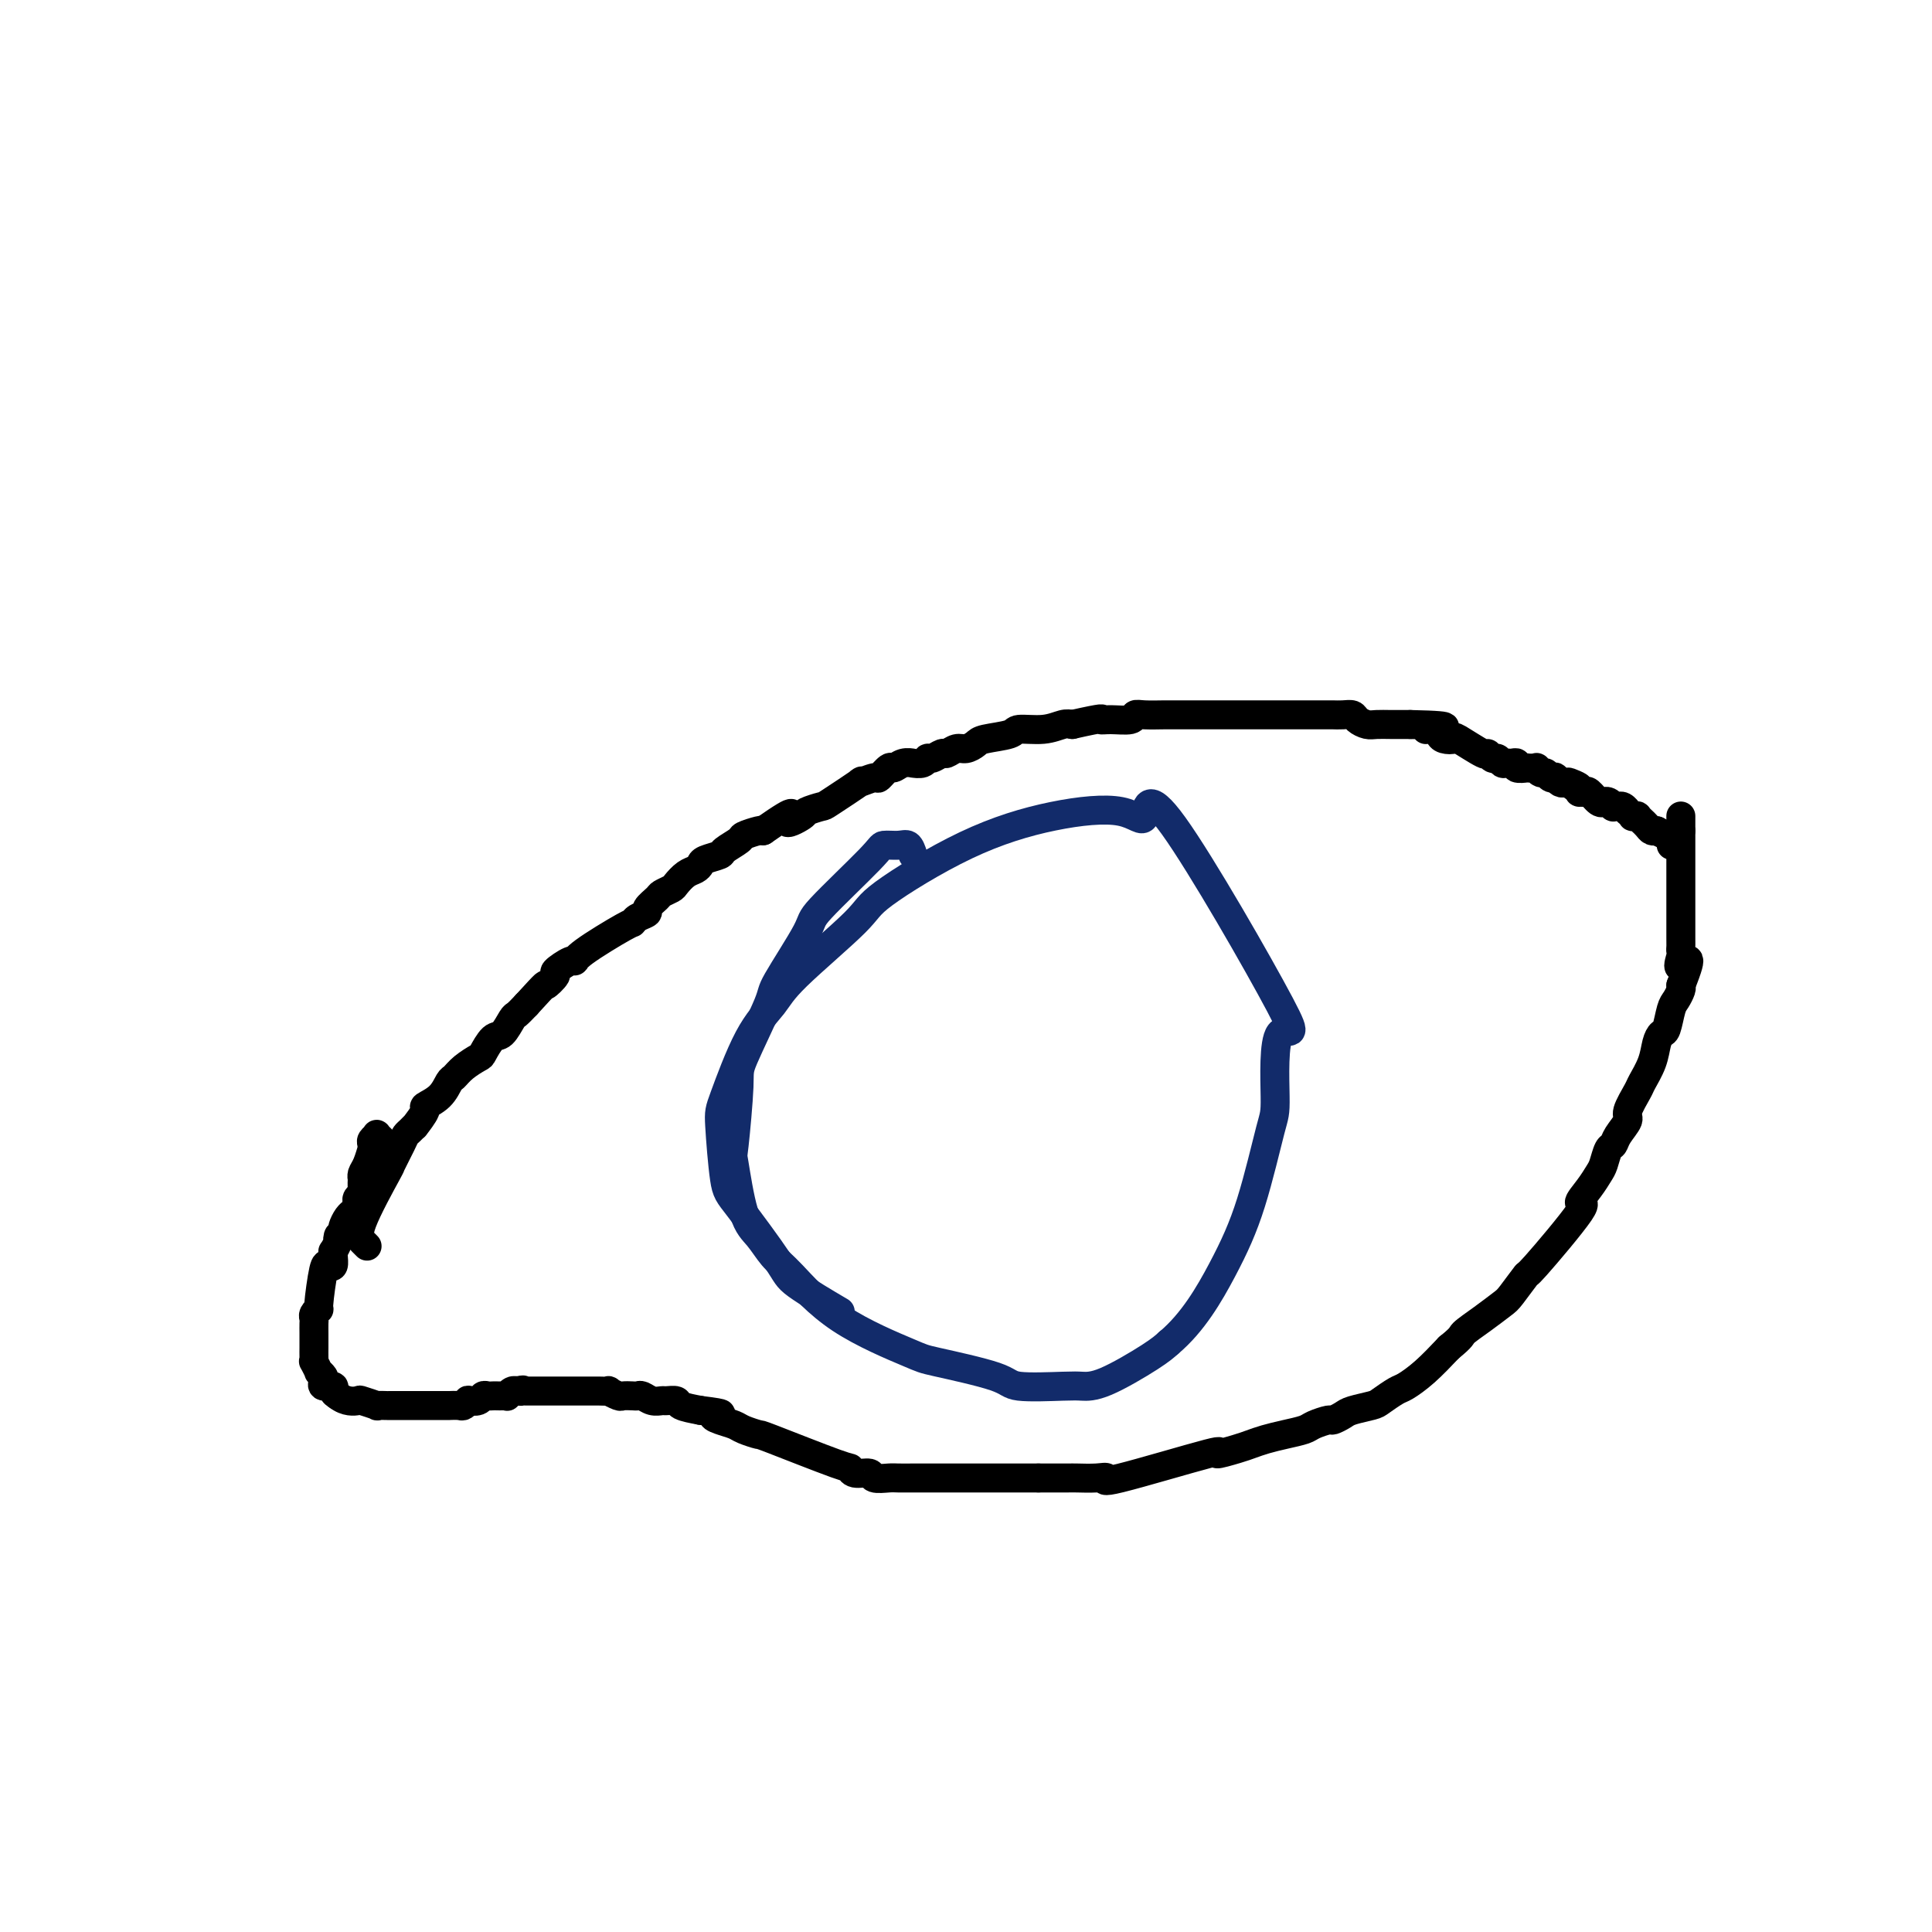
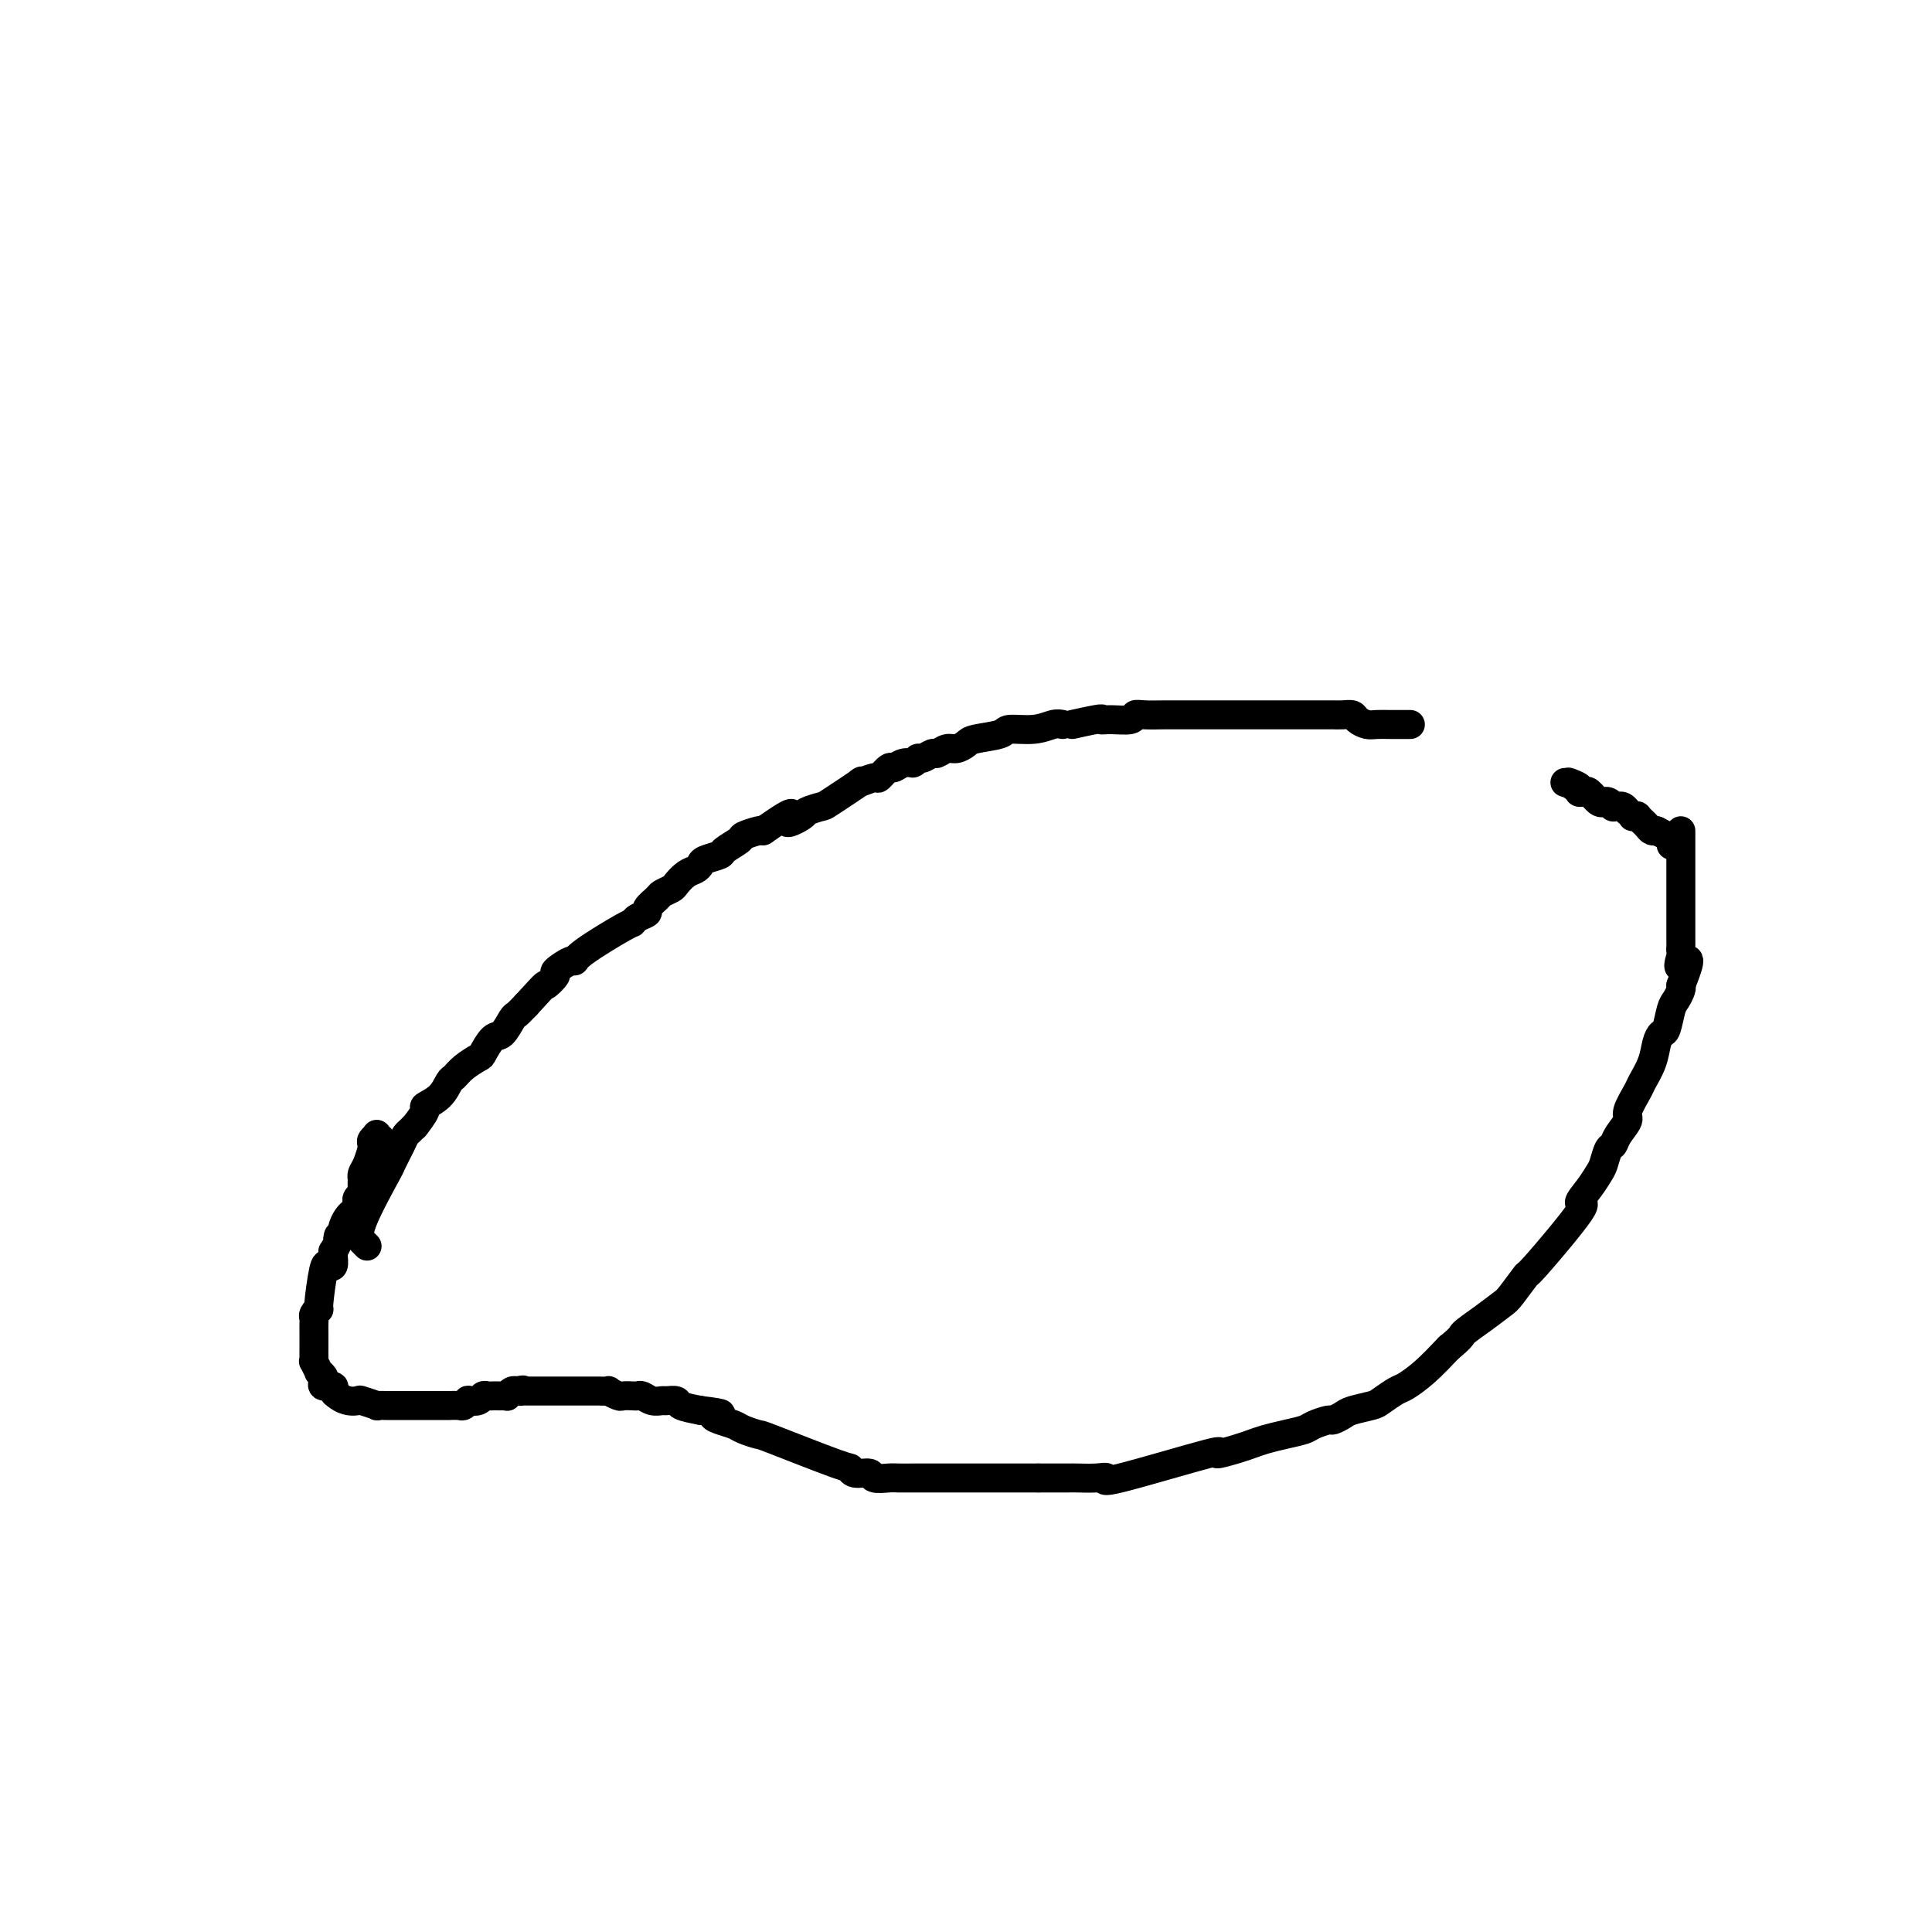
<svg xmlns="http://www.w3.org/2000/svg" viewBox="0 0 400 400" version="1.1">
  <g fill="none" stroke="#000000" stroke-width="6" stroke-linecap="round" stroke-linejoin="round">
    <path d="M76,258c-0.275,-0.264 -0.550,-0.529 -1,-1c-0.450,-0.471 -1.074,-1.149 0,-4c1.074,-2.851 3.845,-7.877 5,-10c1.155,-2.123 0.692,-1.344 1,-2c0.308,-0.656 1.387,-2.747 2,-4c0.613,-1.253 0.761,-1.667 1,-2c0.239,-0.333 0.569,-0.585 1,-1c0.431,-0.415 0.962,-0.991 1,-1c0.038,-0.009 -0.418,0.551 0,0c0.418,-0.551 1.708,-2.213 2,-3c0.292,-0.787 -0.415,-0.700 0,-1c0.415,-0.300 1.950,-0.988 3,-2c1.050,-1.012 1.614,-2.349 2,-3c0.386,-0.651 0.593,-0.616 1,-1c0.407,-0.384 1.015,-1.186 2,-2c0.985,-0.814 2.348,-1.640 3,-2c0.652,-0.360 0.594,-0.253 1,-1c0.406,-0.747 1.277,-2.349 2,-3c0.723,-0.651 1.297,-0.350 2,-1c0.703,-0.650 1.535,-2.252 2,-3c0.465,-0.748 0.561,-0.642 1,-1c0.439,-0.358 1.219,-1.179 2,-2" />
    <path d="M109,208c4.795,-5.278 3.782,-3.974 4,-4c0.218,-0.026 1.666,-1.383 2,-2c0.334,-0.617 -0.446,-0.495 0,-1c0.446,-0.505 2.119,-1.637 3,-2c0.881,-0.363 0.970,0.043 1,0c0.030,-0.043 0.002,-0.537 2,-2c1.998,-1.463 6.022,-3.897 8,-5c1.978,-1.103 1.910,-0.877 2,-1c0.090,-0.123 0.338,-0.596 1,-1c0.662,-0.404 1.740,-0.738 2,-1c0.260,-0.262 -0.296,-0.450 0,-1c0.296,-0.550 1.444,-1.460 2,-2c0.556,-0.540 0.520,-0.708 1,-1c0.480,-0.292 1.477,-0.708 2,-1c0.523,-0.292 0.572,-0.459 1,-1c0.428,-0.541 1.236,-1.455 2,-2c0.764,-0.545 1.484,-0.722 2,-1c0.516,-0.278 0.829,-0.656 1,-1c0.171,-0.344 0.201,-0.655 1,-1c0.799,-0.345 2.368,-0.723 3,-1c0.632,-0.277 0.327,-0.453 1,-1c0.673,-0.547 2.325,-1.466 3,-2c0.675,-0.534 0.374,-0.682 1,-1c0.626,-0.318 2.179,-0.805 3,-1c0.821,-0.195 0.911,-0.097 1,0" />
-     <path d="M158,172c8.534,-5.973 5.370,-2.907 5,-2c-0.370,0.907 2.054,-0.347 3,-1c0.946,-0.653 0.415,-0.706 1,-1c0.585,-0.294 2.287,-0.829 3,-1c0.713,-0.171 0.438,0.023 2,-1c1.562,-1.023 4.961,-3.263 6,-4c1.039,-0.737 -0.283,0.028 0,0c0.283,-0.028 2.172,-0.848 3,-1c0.828,-0.152 0.594,0.366 1,0c0.406,-0.366 1.452,-1.615 2,-2c0.548,-0.385 0.598,0.094 1,0c0.402,-0.094 1.155,-0.761 2,-1c0.845,-0.239 1.784,-0.049 2,0c0.216,0.049 -0.289,-0.044 0,0c0.289,0.044 1.372,0.223 2,0c0.628,-0.223 0.801,-0.848 1,-1c0.199,-0.152 0.423,0.170 1,0c0.577,-0.170 1.506,-0.833 2,-1c0.494,-0.167 0.552,0.162 1,0c0.448,-0.162 1.287,-0.817 2,-1c0.713,-0.183 1.301,0.105 2,0c0.699,-0.105 1.509,-0.601 2,-1c0.491,-0.399 0.663,-0.699 2,-1c1.337,-0.301 3.839,-0.603 5,-1c1.161,-0.397 0.981,-0.890 2,-1c1.019,-0.110 3.236,0.163 5,0c1.764,-0.163 3.075,-0.761 4,-1c0.925,-0.239 1.462,-0.120 2,0" />
+     <path d="M158,172c8.534,-5.973 5.370,-2.907 5,-2c-0.370,0.907 2.054,-0.347 3,-1c0.946,-0.653 0.415,-0.706 1,-1c0.585,-0.294 2.287,-0.829 3,-1c0.713,-0.171 0.438,0.023 2,-1c1.562,-1.023 4.961,-3.263 6,-4c1.039,-0.737 -0.283,0.028 0,0c0.283,-0.028 2.172,-0.848 3,-1c0.828,-0.152 0.594,0.366 1,0c0.406,-0.366 1.452,-1.615 2,-2c0.548,-0.385 0.598,0.094 1,0c0.402,-0.094 1.155,-0.761 2,-1c0.845,-0.239 1.784,-0.049 2,0c0.216,0.049 -0.289,-0.044 0,0c0.628,-0.223 0.801,-0.848 1,-1c0.199,-0.152 0.423,0.170 1,0c0.577,-0.170 1.506,-0.833 2,-1c0.494,-0.167 0.552,0.162 1,0c0.448,-0.162 1.287,-0.817 2,-1c0.713,-0.183 1.301,0.105 2,0c0.699,-0.105 1.509,-0.601 2,-1c0.491,-0.399 0.663,-0.699 2,-1c1.337,-0.301 3.839,-0.603 5,-1c1.161,-0.397 0.981,-0.890 2,-1c1.019,-0.110 3.236,0.163 5,0c1.764,-0.163 3.075,-0.761 4,-1c0.925,-0.239 1.462,-0.120 2,0" />
    <path d="M222,150c7.178,-1.614 6.123,-1.151 6,-1c-0.123,0.151 0.685,-0.012 2,0c1.315,0.012 3.137,0.199 4,0c0.863,-0.199 0.766,-0.785 1,-1c0.234,-0.215 0.798,-0.057 2,0c1.202,0.057 3.041,0.015 4,0c0.959,-0.015 1.039,-0.004 4,0c2.961,0.004 8.804,0.001 11,0c2.196,-0.001 0.745,-0.000 1,0c0.255,0.000 2.217,0.000 3,0c0.783,-0.000 0.388,-0.000 1,0c0.612,0.000 2.230,0.000 3,0c0.770,-0.000 0.690,-0.000 1,0c0.310,0.000 1.008,0.000 2,0c0.992,-0.000 2.278,-0.000 3,0c0.722,0.000 0.879,0.000 1,0c0.121,-0.000 0.208,-0.001 1,0c0.792,0.001 2.291,0.003 3,0c0.709,-0.003 0.627,-0.011 1,0c0.373,0.011 1.201,0.041 2,0c0.799,-0.041 1.567,-0.155 2,0c0.433,0.155 0.529,0.577 1,1c0.471,0.423 1.317,0.845 2,1c0.683,0.155 1.204,0.041 2,0c0.796,-0.041 1.868,-0.011 3,0c1.132,0.011 2.323,0.003 3,0c0.677,-0.003 0.838,-0.002 1,0" />
-     <path d="M292,150c11.689,0.239 5.910,0.835 4,1c-1.910,0.165 0.047,-0.103 1,0c0.953,0.103 0.900,0.575 1,1c0.100,0.425 0.352,0.803 1,1c0.648,0.197 1.693,0.215 2,0c0.307,-0.215 -0.125,-0.661 1,0c1.125,0.661 3.807,2.430 5,3c1.193,0.570 0.897,-0.057 1,0c0.103,0.057 0.605,0.800 1,1c0.395,0.200 0.685,-0.144 1,0c0.315,0.144 0.657,0.774 1,1c0.343,0.226 0.689,0.046 1,0c0.311,-0.046 0.589,0.040 1,0c0.411,-0.040 0.955,-0.207 1,0c0.045,0.207 -0.409,0.786 0,1c0.409,0.214 1.682,0.061 2,0c0.318,-0.061 -0.318,-0.031 0,0c0.318,0.031 1.591,0.065 2,0c0.409,-0.065 -0.044,-0.227 0,0c0.044,0.227 0.585,0.845 1,1c0.415,0.155 0.703,-0.151 1,0c0.297,0.151 0.605,0.759 1,1c0.395,0.241 0.879,0.116 1,0c0.121,-0.116 -0.121,-0.224 0,0c0.121,0.224 0.606,0.778 1,1c0.394,0.222 0.697,0.111 1,0" />
    <path d="M324,162c5.133,1.812 1.967,0.343 1,0c-0.967,-0.343 0.265,0.442 1,1c0.735,0.558 0.974,0.889 1,1c0.026,0.111 -0.161,0.001 0,0c0.161,-0.001 0.669,0.105 1,0c0.331,-0.105 0.484,-0.421 1,0c0.516,0.421 1.396,1.581 2,2c0.604,0.419 0.931,0.098 1,0c0.069,-0.098 -0.121,0.026 0,0c0.121,-0.026 0.555,-0.203 1,0c0.445,0.203 0.903,0.787 1,1c0.097,0.213 -0.168,0.056 0,0c0.168,-0.056 0.767,-0.011 1,0c0.233,0.011 0.100,-0.012 0,0c-0.100,0.012 -0.166,0.060 0,0c0.166,-0.060 0.565,-0.226 1,0c0.435,0.226 0.905,0.846 1,1c0.095,0.154 -0.186,-0.156 0,0c0.186,0.156 0.838,0.778 1,1c0.162,0.222 -0.168,0.045 0,0c0.168,-0.045 0.833,0.043 1,0c0.167,-0.043 -0.163,-0.218 0,0c0.163,0.218 0.818,0.829 1,1c0.182,0.171 -0.109,-0.098 0,0c0.109,0.098 0.617,0.562 1,1c0.383,0.438 0.642,0.849 1,1c0.358,0.151 0.817,0.043 1,0c0.183,-0.043 0.092,-0.022 0,0" />
    <path d="M343,172c3.409,1.785 2.430,1.249 2,1c-0.430,-0.249 -0.311,-0.210 0,0c0.311,0.210 0.815,0.592 1,1c0.185,0.408 0.049,0.841 0,1c-0.049,0.159 -0.013,0.043 0,0c0.013,-0.043 0.004,-0.012 0,0c-0.004,0.012 -0.002,0.006 0,0" />
    <path d="M81,237c-0.301,-0.023 -0.601,-0.045 -1,0c-0.399,0.045 -0.895,0.159 -1,0c-0.105,-0.159 0.182,-0.590 0,-1c-0.182,-0.410 -0.834,-0.799 -1,-1c-0.166,-0.201 0.152,-0.214 0,0c-0.152,0.214 -0.776,0.655 -1,1c-0.224,0.345 -0.050,0.592 0,1c0.050,0.408 -0.025,0.975 0,1c0.025,0.025 0.150,-0.493 0,0c-0.150,0.493 -0.576,1.995 -1,3c-0.424,1.005 -0.845,1.512 -1,2c-0.155,0.488 -0.045,0.957 0,1c0.045,0.043 0.026,-0.339 0,0c-0.026,0.339 -0.058,1.400 0,2c0.058,0.600 0.208,0.739 0,1c-0.208,0.261 -0.773,0.644 -1,1c-0.227,0.356 -0.116,0.686 0,1c0.116,0.314 0.238,0.613 0,1c-0.238,0.387 -0.834,0.863 -1,1c-0.166,0.137 0.100,-0.066 0,0c-0.100,0.066 -0.565,0.403 -1,1c-0.435,0.597 -0.838,1.456 -1,2c-0.162,0.544 -0.081,0.772 0,1" />
    <path d="M71,255c-1.326,3.293 -1.140,1.525 -1,1c0.140,-0.525 0.234,0.192 0,1c-0.234,0.808 -0.798,1.706 -1,2c-0.202,0.294 -0.043,-0.015 0,0c0.043,0.015 -0.031,0.355 0,1c0.031,0.645 0.167,1.594 0,2c-0.167,0.406 -0.637,0.269 -1,0c-0.363,-0.269 -0.619,-0.671 -1,1c-0.381,1.671 -0.887,5.417 -1,7c-0.113,1.583 0.166,1.005 0,1c-0.166,-0.005 -0.776,0.562 -1,1c-0.224,0.438 -0.060,0.748 0,1c0.060,0.252 0.016,0.448 0,1c-0.016,0.552 -0.004,1.461 0,2c0.004,0.539 0.001,0.709 0,1c-0.001,0.291 -0.001,0.703 0,1c0.001,0.297 0.004,0.480 0,1c-0.004,0.520 -0.016,1.378 0,2c0.016,0.622 0.061,1.007 0,1c-0.061,-0.007 -0.226,-0.405 0,0c0.226,0.405 0.843,1.615 1,2c0.157,0.385 -0.146,-0.055 0,0c0.146,0.055 0.742,0.606 1,1c0.258,0.394 0.177,0.630 0,1c-0.177,0.370 -0.449,0.872 0,1c0.449,0.128 1.621,-0.119 2,0c0.379,0.119 -0.035,0.606 0,1c0.035,0.394 0.517,0.697 1,1" />
    <path d="M70,289c1.670,1.326 3.345,1.140 4,1c0.655,-0.140 0.289,-0.234 1,0c0.711,0.234 2.499,0.795 3,1c0.501,0.205 -0.286,0.055 0,0c0.286,-0.055 1.644,-0.015 2,0c0.356,0.015 -0.290,0.004 1,0c1.290,-0.004 4.515,-0.001 6,0c1.485,0.001 1.229,0.000 1,0c-0.229,-0.000 -0.431,0.000 0,0c0.431,-0.000 1.495,-0.000 2,0c0.505,0.000 0.449,0.001 1,0c0.551,-0.001 1.707,-0.004 2,0c0.293,0.004 -0.277,0.015 0,0c0.277,-0.015 1.402,-0.056 2,0c0.598,0.056 0.671,0.207 1,0c0.329,-0.207 0.914,-0.774 1,-1c0.086,-0.226 -0.328,-0.113 0,0c0.328,0.113 1.397,0.226 2,0c0.603,-0.226 0.739,-0.793 1,-1c0.261,-0.207 0.648,-0.056 1,0c0.352,0.056 0.668,0.016 1,0c0.332,-0.016 0.680,-0.008 1,0c0.320,0.008 0.611,0.016 1,0c0.389,-0.016 0.875,-0.057 1,0c0.125,0.057 -0.111,0.211 0,0c0.111,-0.211 0.568,-0.788 1,-1c0.432,-0.212 0.838,-0.061 1,0c0.162,0.061 0.081,0.030 0,0" />
    <path d="M107,288c1.941,-0.464 1.294,-0.124 1,0c-0.294,0.124 -0.234,0.033 0,0c0.234,-0.033 0.641,-0.009 1,0c0.359,0.009 0.670,0.002 1,0c0.330,-0.002 0.681,-0.001 1,0c0.319,0.001 0.607,0.000 1,0c0.393,-0.000 0.892,-0.000 1,0c0.108,0.000 -0.174,0.000 1,0c1.174,-0.000 3.805,-0.000 5,0c1.195,0.000 0.955,0.000 1,0c0.045,-0.000 0.374,-0.001 1,0c0.626,0.001 1.548,0.004 2,0c0.452,-0.004 0.435,-0.015 1,0c0.565,0.015 1.713,0.057 2,0c0.287,-0.057 -0.288,-0.211 0,0c0.288,0.211 1.438,0.788 2,1c0.562,0.212 0.534,0.061 1,0c0.466,-0.061 1.424,-0.030 2,0c0.576,0.030 0.769,0.061 1,0c0.231,-0.061 0.500,-0.213 1,0c0.500,0.213 1.231,0.792 2,1c0.769,0.208 1.576,0.045 2,0c0.424,-0.045 0.464,0.029 1,0c0.536,-0.029 1.567,-0.162 2,0c0.433,0.162 0.266,0.618 1,1c0.734,0.382 2.367,0.691 4,1" />
    <path d="M145,292c6.541,0.798 3.894,0.792 3,1c-0.894,0.208 -0.034,0.629 1,1c1.034,0.371 2.242,0.692 3,1c0.758,0.308 1.064,0.603 2,1c0.936,0.397 2.500,0.895 3,1c0.500,0.105 -0.065,-0.183 3,1c3.065,1.183 9.761,3.837 13,5c3.239,1.163 3.022,0.833 3,1c-0.022,0.167 0.153,0.829 1,1c0.847,0.171 2.366,-0.150 3,0c0.634,0.150 0.381,0.772 1,1c0.619,0.228 2.109,0.061 3,0c0.891,-0.061 1.182,-0.016 2,0c0.818,0.016 2.164,0.004 3,0c0.836,-0.004 1.162,-0.001 2,0c0.838,0.001 2.186,0.000 3,0c0.814,-0.000 1.093,-0.000 2,0c0.907,0.000 2.442,0.000 3,0c0.558,-0.000 0.140,-0.000 1,0c0.860,0.000 2.998,0.000 4,0c1.002,-0.000 0.869,-0.000 1,0c0.131,0.000 0.527,0.000 1,0c0.473,-0.000 1.024,-0.000 2,0c0.976,0.000 2.378,0.000 3,0c0.622,-0.000 0.463,-0.000 1,0c0.537,0.000 1.768,0.000 3,0" />
    <path d="M215,306c5.311,-0.000 3.089,-0.001 3,0c-0.089,0.001 1.956,0.006 3,0c1.044,-0.006 1.089,-0.021 2,0c0.911,0.021 2.688,0.077 4,0c1.312,-0.077 2.158,-0.286 2,0c-0.158,0.286 -1.319,1.069 3,0c4.319,-1.069 14.118,-3.988 18,-5c3.882,-1.012 1.846,-0.116 2,0c0.154,0.116 2.496,-0.546 4,-1c1.504,-0.454 2.169,-0.699 3,-1c0.831,-0.301 1.827,-0.659 3,-1c1.173,-0.341 2.523,-0.665 4,-1c1.477,-0.335 3.082,-0.681 4,-1c0.918,-0.319 1.150,-0.610 2,-1c0.850,-0.390 2.319,-0.878 3,-1c0.681,-0.122 0.576,0.123 1,0c0.424,-0.123 1.378,-0.614 2,-1c0.622,-0.386 0.914,-0.665 2,-1c1.086,-0.335 2.968,-0.724 4,-1c1.032,-0.276 1.216,-0.439 2,-1c0.784,-0.561 2.169,-1.522 3,-2c0.831,-0.478 1.108,-0.475 2,-1c0.892,-0.525 2.398,-1.579 4,-3c1.602,-1.421 3.301,-3.211 5,-5" />
    <path d="M300,279c2.972,-2.399 2.402,-2.396 3,-3c0.598,-0.604 2.365,-1.815 4,-3c1.635,-1.185 3.138,-2.344 4,-3c0.862,-0.656 1.083,-0.811 2,-2c0.917,-1.189 2.528,-3.413 3,-4c0.472,-0.587 -0.196,0.463 2,-2c2.196,-2.463 7.257,-8.440 9,-11c1.743,-2.560 0.169,-1.702 0,-2c-0.169,-0.298 1.068,-1.753 2,-3c0.932,-1.247 1.558,-2.286 2,-3c0.442,-0.714 0.701,-1.102 1,-2c0.299,-0.898 0.639,-2.307 1,-3c0.361,-0.693 0.745,-0.669 1,-1c0.255,-0.331 0.382,-1.018 1,-2c0.618,-0.982 1.728,-2.261 2,-3c0.272,-0.739 -0.292,-0.939 0,-2c0.292,-1.061 1.440,-2.981 2,-4c0.560,-1.019 0.531,-1.135 1,-2c0.469,-0.865 1.435,-2.480 2,-4c0.565,-1.520 0.729,-2.945 1,-4c0.271,-1.055 0.651,-1.739 1,-2c0.349,-0.261 0.668,-0.097 1,-1c0.332,-0.903 0.677,-2.871 1,-4c0.323,-1.129 0.626,-1.419 1,-2c0.374,-0.581 0.821,-1.452 1,-2c0.179,-0.548 0.089,-0.774 0,-1" />
    <path d="M348,204c3.249,-8.068 0.870,-4.737 0,-4c-0.870,0.737 -0.233,-1.121 0,-2c0.233,-0.879 0.062,-0.780 0,-1c-0.062,-0.220 -0.017,-0.759 0,-1c0.017,-0.241 0.004,-0.184 0,-2c-0.004,-1.816 -0.001,-5.504 0,-7c0.001,-1.496 0.000,-0.801 0,-1c-0.000,-0.199 -0.000,-1.292 0,-2c0.000,-0.708 0.000,-1.030 0,-1c-0.000,0.030 -0.000,0.411 0,0c0.000,-0.411 0.000,-1.616 0,-2c-0.000,-0.384 -0.000,0.052 0,0c0.000,-0.052 0.000,-0.591 0,-1c-0.000,-0.409 -0.000,-0.687 0,-1c0.000,-0.313 0.000,-0.661 0,-1c-0.000,-0.339 -0.000,-0.668 0,-1c0.000,-0.332 0.000,-0.667 0,-1c-0.000,-0.333 -0.000,-0.664 0,-1c0.000,-0.336 0.000,-0.679 0,-1c-0.000,-0.321 -0.000,-0.622 0,-1c0.000,-0.378 0.000,-0.832 0,-1c-0.000,-0.168 -0.000,-0.048 0,0c0.000,0.048 0.000,0.024 0,0" />
-     <path d="M348,172c0.000,-5.333 0.000,-2.667 0,0" />
  </g>
  <g fill="none" stroke="#122B6A" stroke-width="6" stroke-linecap="round" stroke-linejoin="round">
-     <path d="M189,177c-0.284,-0.849 -0.567,-1.699 -1,-2c-0.433,-0.301 -1.014,-0.055 -2,0c-0.986,0.055 -2.377,-0.083 -3,0c-0.623,0.083 -0.477,0.387 -3,3c-2.523,2.613 -7.713,7.534 -10,10c-2.287,2.466 -1.670,2.478 -3,5c-1.330,2.522 -4.609,7.553 -6,10c-1.391,2.447 -0.896,2.311 -2,5c-1.104,2.689 -3.807,8.204 -5,11c-1.193,2.796 -0.875,2.872 -1,6c-0.125,3.128 -0.694,9.306 -1,12c-0.306,2.694 -0.350,1.903 0,4c0.350,2.097 1.095,7.083 2,10c0.905,2.917 1.969,3.766 3,5c1.031,1.234 2.027,2.854 3,4c0.973,1.146 1.921,1.819 4,4c2.079,2.181 5.288,5.870 10,9c4.712,3.130 10.925,5.700 14,7c3.075,1.300 3.011,1.329 6,2c2.989,0.671 9.032,1.984 12,3c2.968,1.016 2.860,1.734 5,2c2.140,0.266 6.526,0.080 9,0c2.474,-0.080 3.034,-0.052 4,0c0.966,0.052 2.337,0.129 5,-1c2.663,-1.129 6.618,-3.466 9,-5c2.382,-1.534 3.191,-2.267 4,-3" />
-     <path d="M242,278c4.972,-4.170 8.402,-10.095 11,-15c2.598,-4.905 4.363,-8.791 6,-14c1.637,-5.209 3.146,-11.740 4,-15c0.854,-3.260 1.054,-3.249 1,-7c-0.054,-3.751 -0.363,-11.265 1,-13c1.363,-1.735 4.397,2.310 0,-6c-4.397,-8.310 -16.223,-28.973 -22,-37c-5.777,-8.027 -5.503,-3.416 -6,-2c-0.497,1.416 -1.766,-0.361 -5,-1c-3.234,-0.639 -8.435,-0.138 -14,1c-5.565,1.138 -11.495,2.915 -18,6c-6.505,3.085 -13.585,7.479 -17,10c-3.415,2.521 -3.163,3.169 -6,6c-2.837,2.831 -8.761,7.846 -12,11c-3.239,3.154 -3.793,4.449 -5,6c-1.207,1.551 -3.066,3.359 -5,7c-1.934,3.641 -3.944,9.115 -5,12c-1.056,2.885 -1.159,3.182 -1,6c0.159,2.818 0.580,8.157 1,11c0.420,2.843 0.839,3.190 3,6c2.161,2.810 6.064,8.083 8,11c1.936,2.917 1.906,3.478 4,5c2.094,1.522 6.313,4.006 8,5c1.687,0.994 0.844,0.497 0,0" />
-   </g>
+     </g>
</svg>